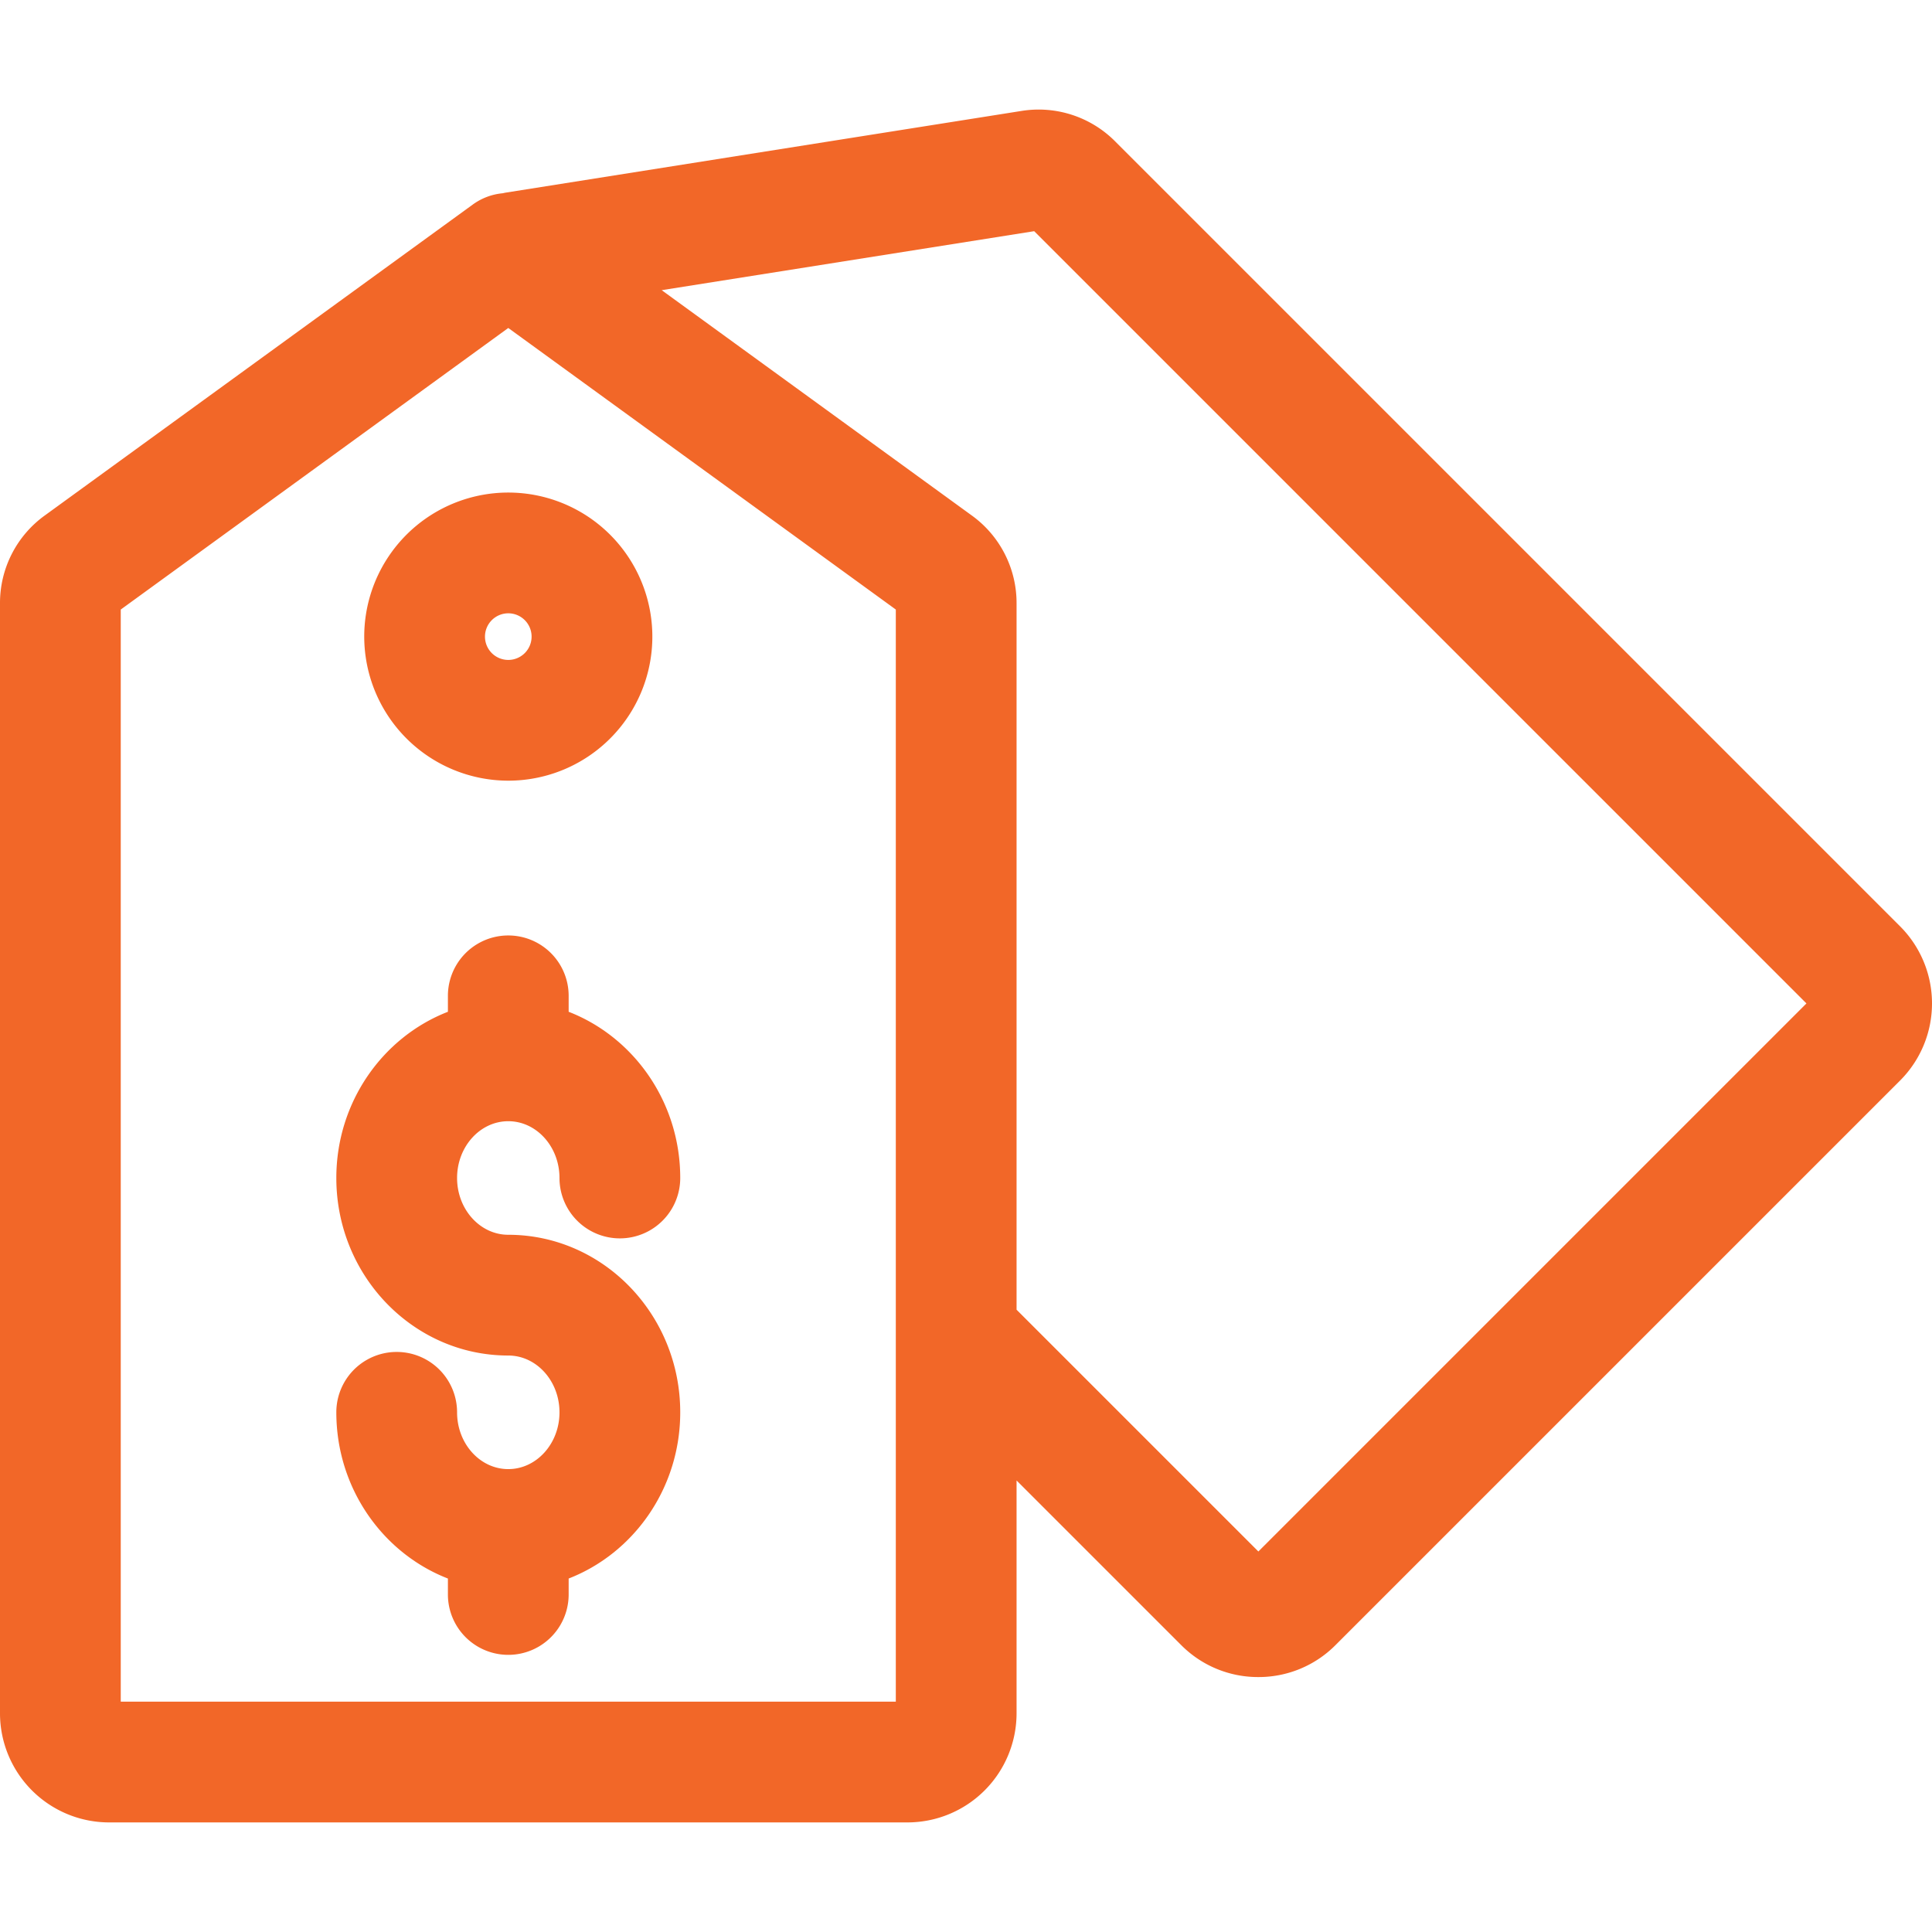
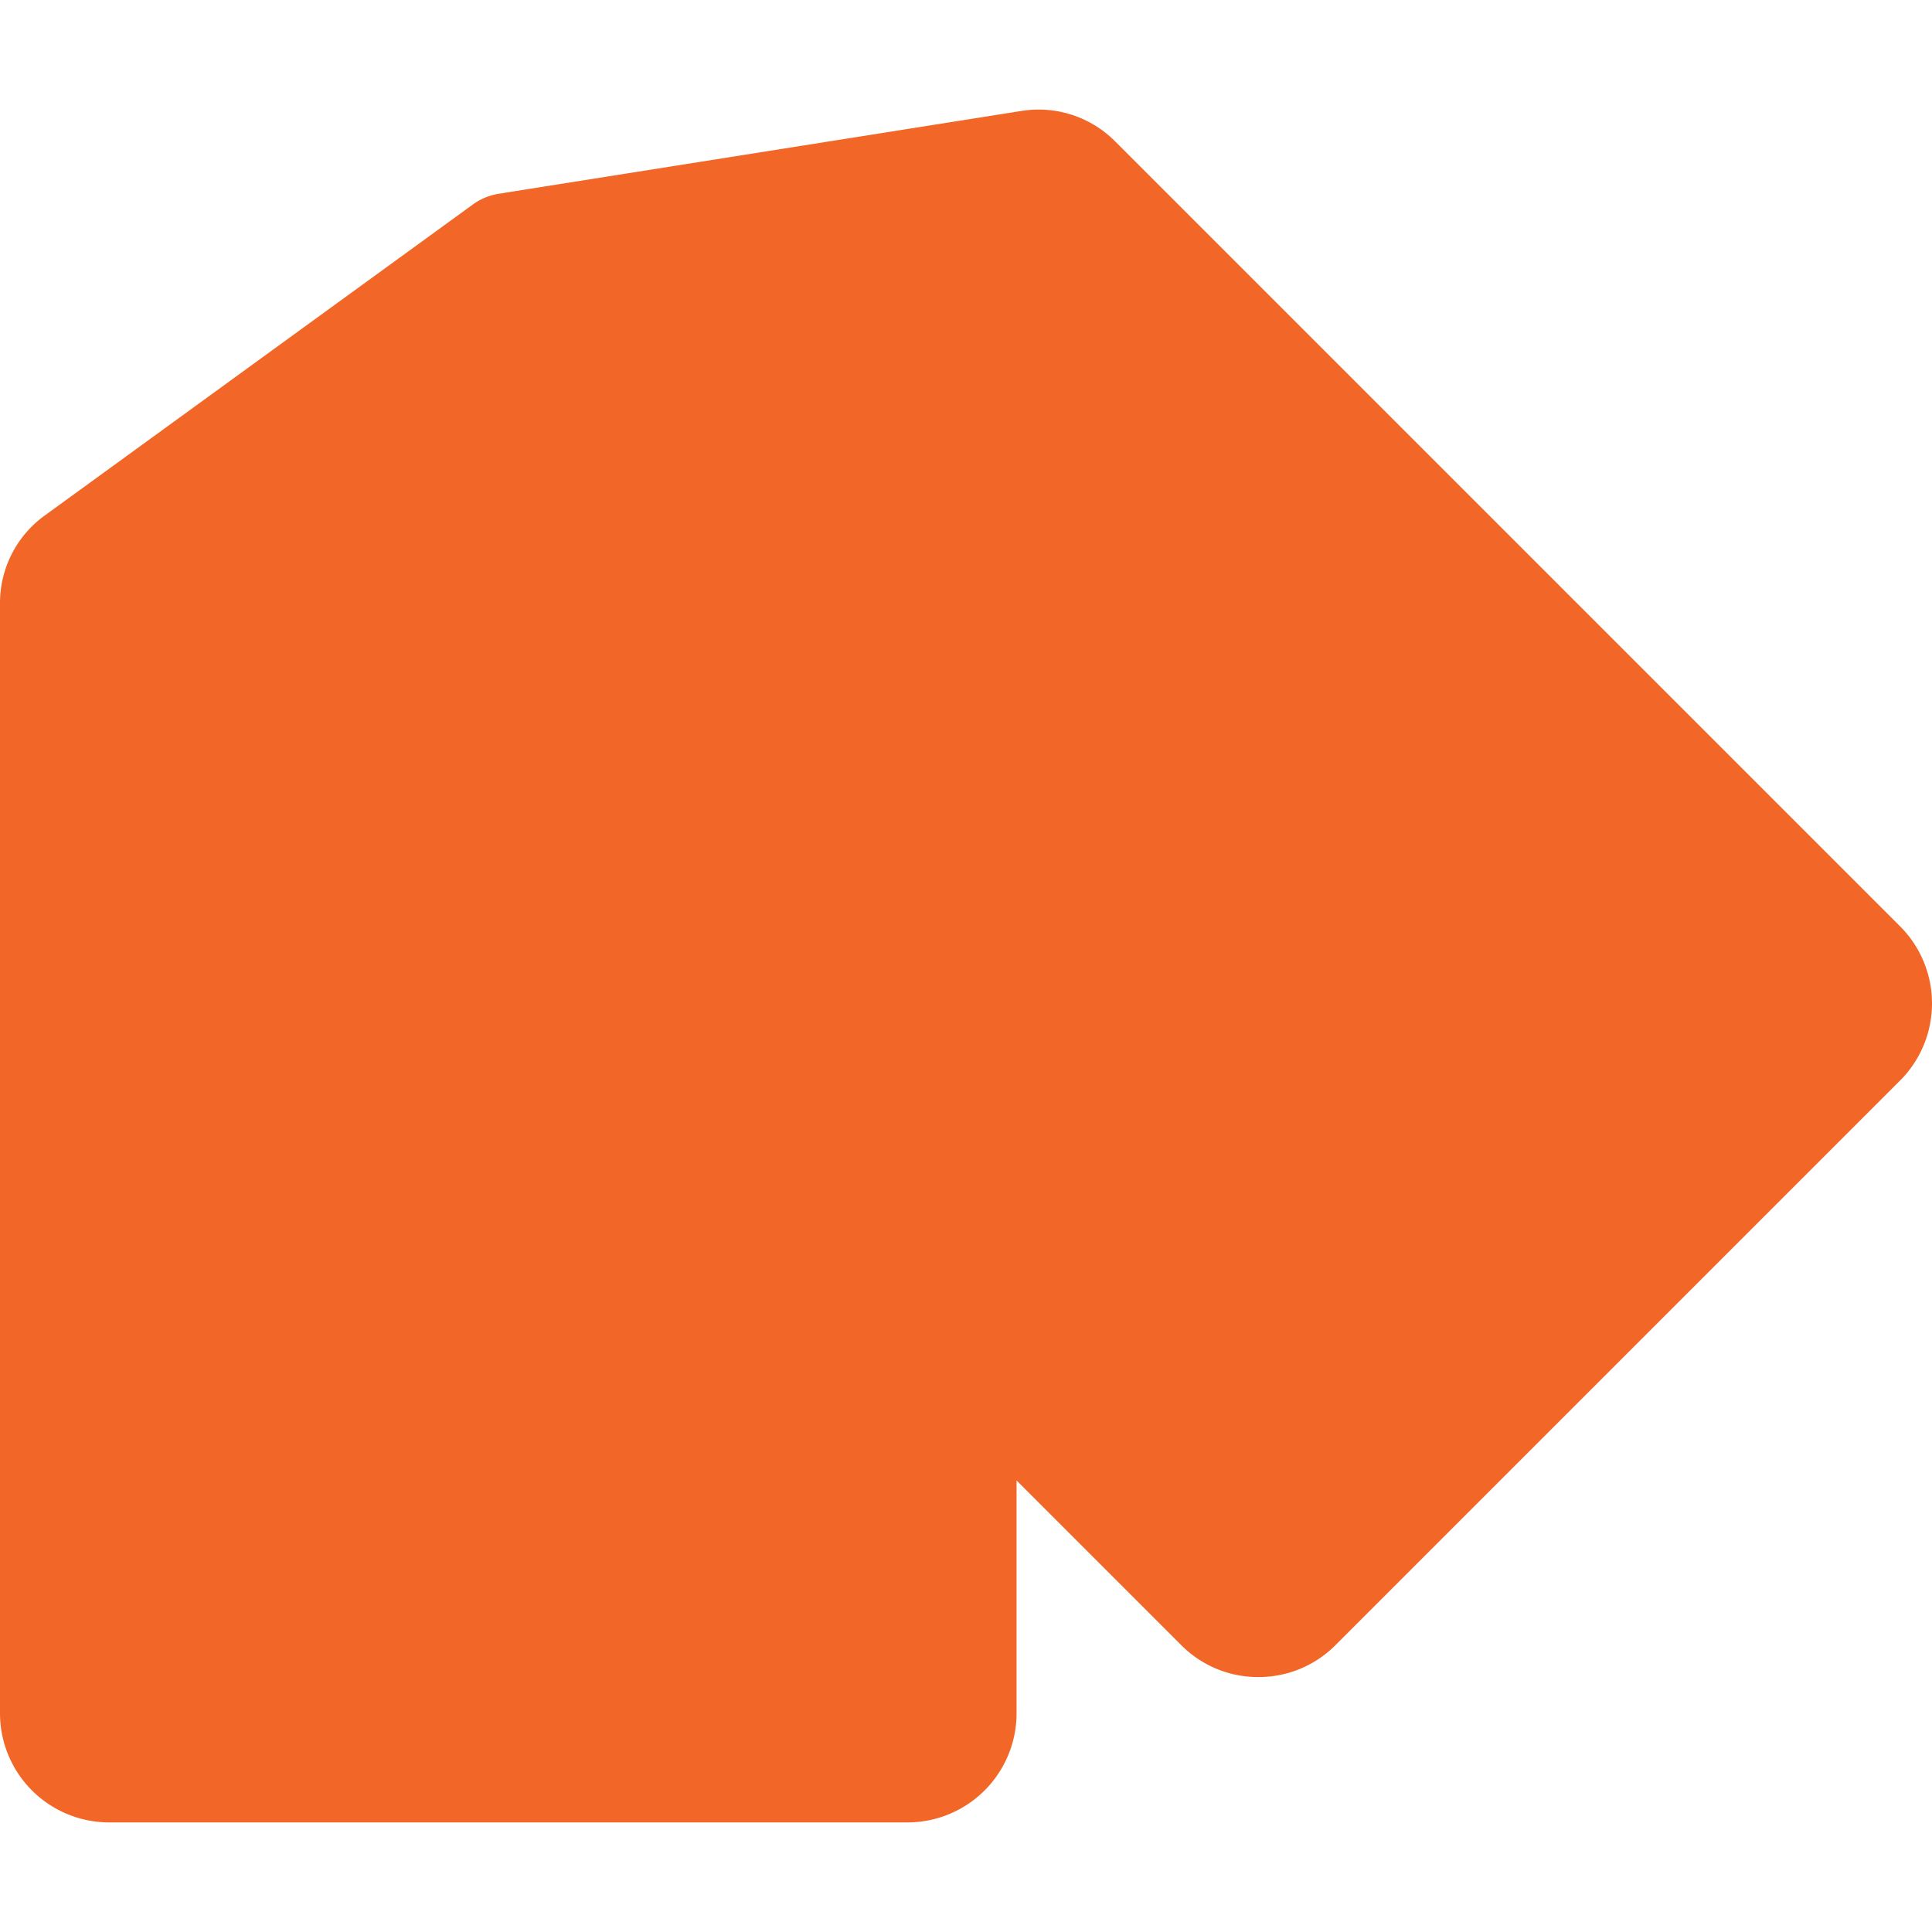
<svg xmlns="http://www.w3.org/2000/svg" id="Layer_1" height="512" viewBox="0 0 512 512" width="512" data-name="Layer 1" style="&#10;    fill: #f26728;&#10;">
-   <path d="m28.894 482.958h211.617a28.926 28.926 0 0 0 28.889-28.894v-61.725l43.646 43.646a28.7 28.7 0 0 0 20.431 8.453 28.7 28.7 0 0 0 20.431-8.453l149.639-149.635a28.917 28.917 0 0 0 0-40.862l-207.968-207.969a28.6 28.6 0 0 0 -24.951-8.107l-136.6 21.635c-.271.043-.53.111-.8.167a15.969 15.969 0 0 0 -7.928 2.986l-113.39 82.377a28.6 28.6 0 0 0 -11.91 23.375v294.112a28.927 28.927 0 0 0 28.894 28.894zm245.177-421.692 204.653 204.653-145.243 145.242-64.081-64.076v-187.133a28.6 28.6 0 0 0 -11.91-23.375l-82.133-59.677zm-139.371 25.651 102.7 74.618v289.423h-205.4v-289.423zm0 119.97a38.177 38.177 0 1 0 -38.175-38.177 38.22 38.22 0 0 0 38.175 38.177zm0-44.354a6.177 6.177 0 1 1 -6.177 6.177 6.184 6.184 0 0 1 6.177-6.177zm13.57 211.746c0-8.3-6.087-15.05-13.57-15.05-25.127 0-45.57-21.1-45.57-47.048 0-20.132 12.313-37.344 29.57-44.048v-4.226a16 16 0 0 1 32 0v4.226c17.257 6.7 29.57 23.916 29.57 44.048a16 16 0 0 1 -32 0c0-8.3-6.087-15.049-13.57-15.049s-13.57 6.751-13.57 15.049 6.087 15.048 13.57 15.048c25.128 0 45.57 21.107 45.57 47.05 0 20.131-12.313 37.343-29.57 44.047v4.226a16 16 0 0 1 -32 0v-4.226c-17.257-6.7-29.57-23.916-29.57-44.047a16 16 0 0 1 32 0c0 8.3 6.087 15.049 13.57 15.049s13.572-6.751 13.572-15.049z" />
+   <path d="m28.894 482.958h211.617a28.926 28.926 0 0 0 28.889-28.894v-61.725l43.646 43.646a28.7 28.7 0 0 0 20.431 8.453 28.7 28.7 0 0 0 20.431-8.453l149.639-149.635a28.917 28.917 0 0 0 0-40.862l-207.968-207.969a28.6 28.6 0 0 0 -24.951-8.107l-136.6 21.635c-.271.043-.53.111-.8.167a15.969 15.969 0 0 0 -7.928 2.986l-113.39 82.377a28.6 28.6 0 0 0 -11.91 23.375v294.112a28.927 28.927 0 0 0 28.894 28.894zv-187.133a28.6 28.6 0 0 0 -11.91-23.375l-82.133-59.677zm-139.371 25.651 102.7 74.618v289.423h-205.4v-289.423zm0 119.97a38.177 38.177 0 1 0 -38.175-38.177 38.22 38.22 0 0 0 38.175 38.177zm0-44.354a6.177 6.177 0 1 1 -6.177 6.177 6.184 6.184 0 0 1 6.177-6.177zm13.57 211.746c0-8.3-6.087-15.05-13.57-15.05-25.127 0-45.57-21.1-45.57-47.048 0-20.132 12.313-37.344 29.57-44.048v-4.226a16 16 0 0 1 32 0v4.226c17.257 6.7 29.57 23.916 29.57 44.048a16 16 0 0 1 -32 0c0-8.3-6.087-15.049-13.57-15.049s-13.57 6.751-13.57 15.049 6.087 15.048 13.57 15.048c25.128 0 45.57 21.107 45.57 47.05 0 20.131-12.313 37.343-29.57 44.047v4.226a16 16 0 0 1 -32 0v-4.226c-17.257-6.7-29.57-23.916-29.57-44.047a16 16 0 0 1 32 0c0 8.3 6.087 15.049 13.57 15.049s13.572-6.751 13.572-15.049z" />
</svg>